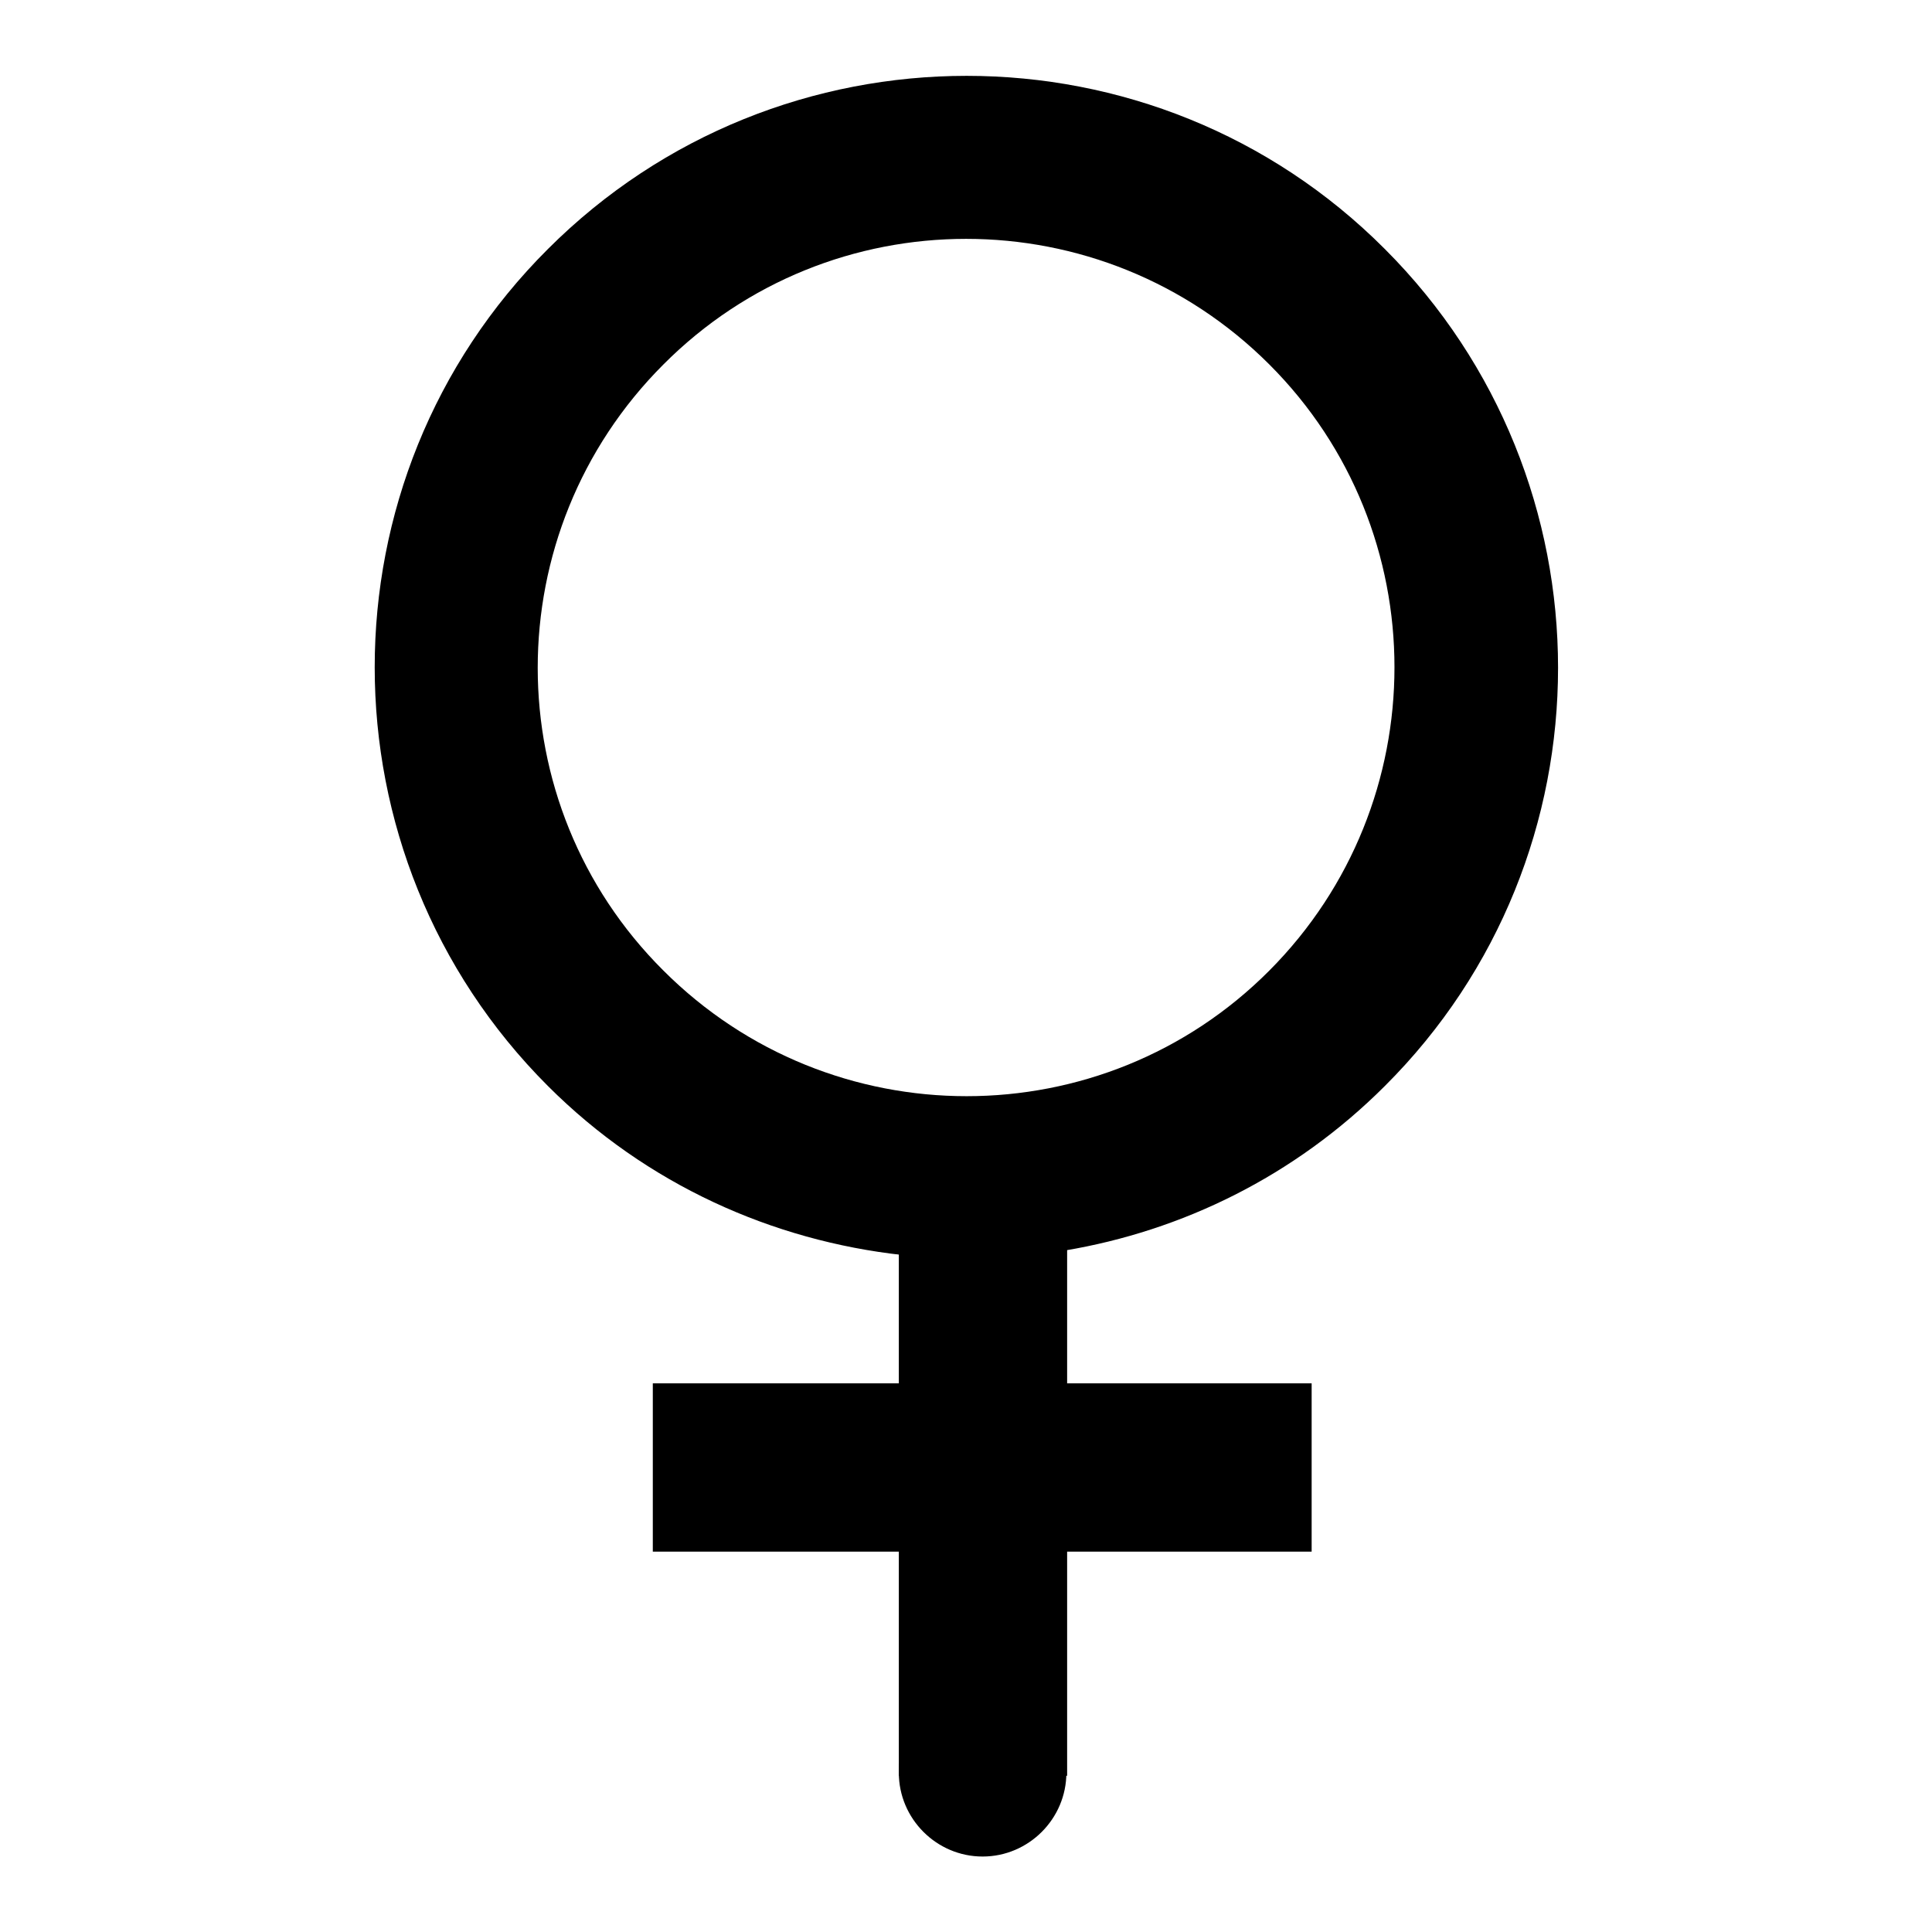
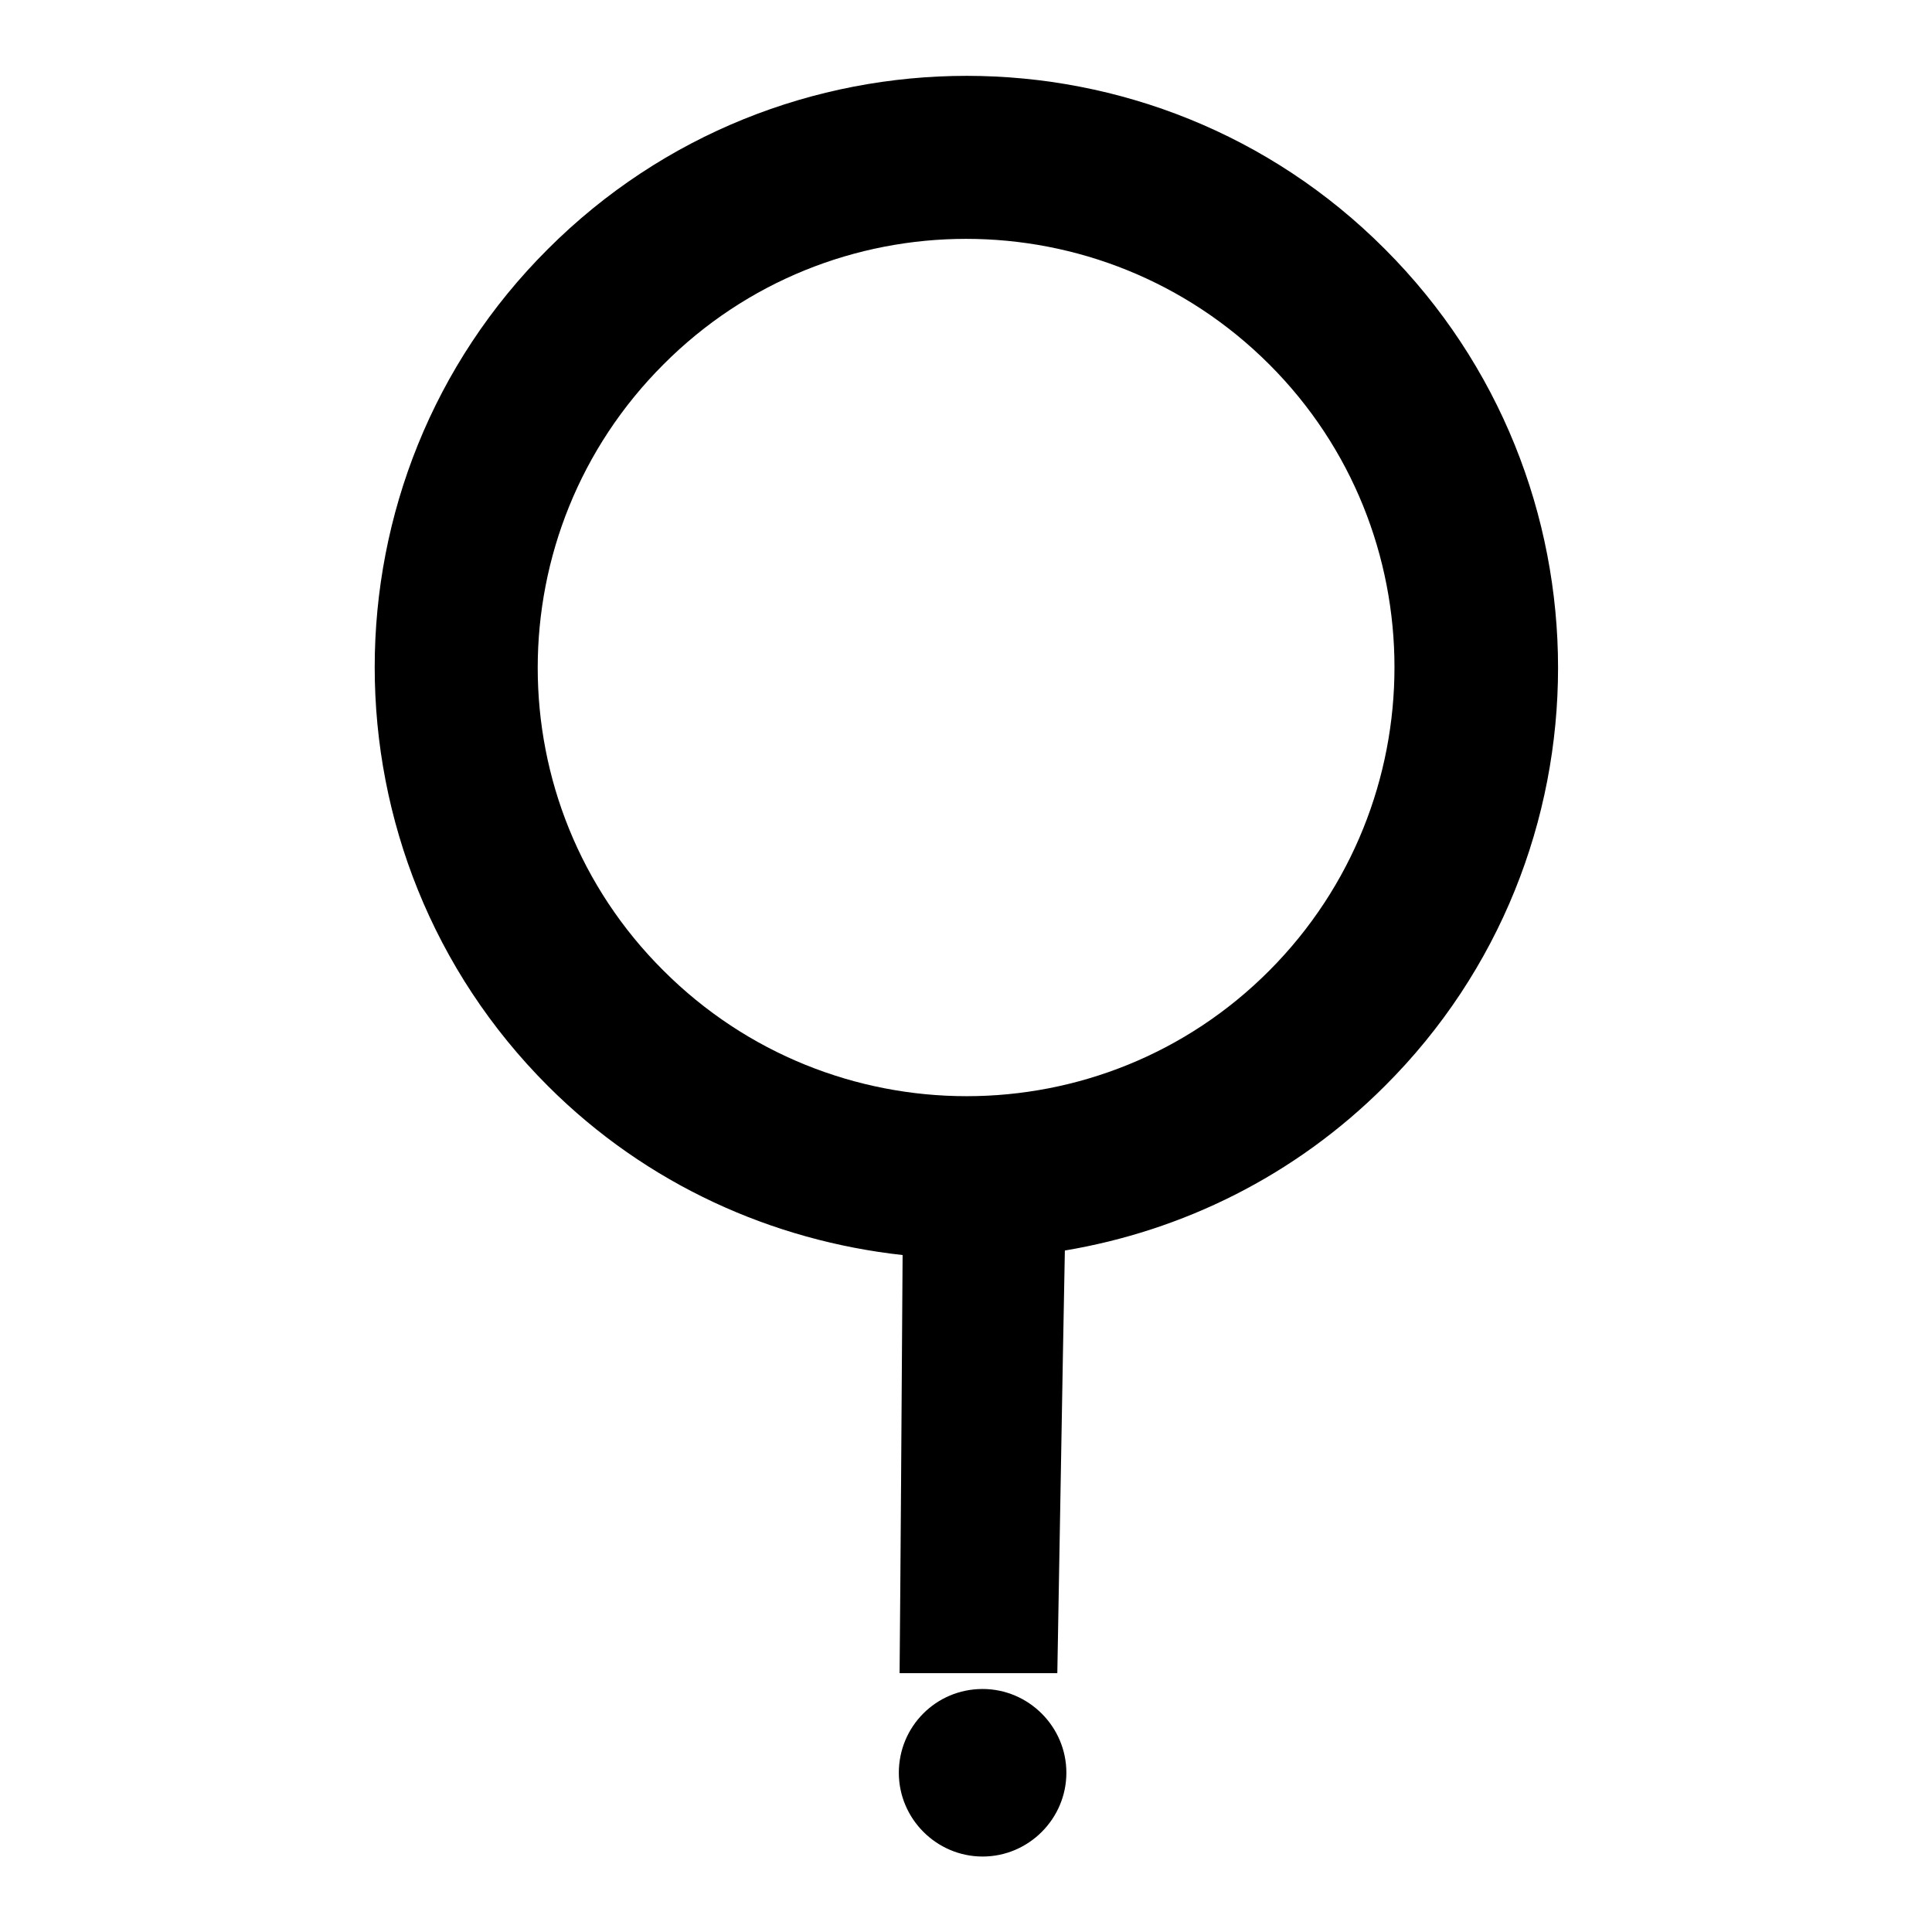
<svg xmlns="http://www.w3.org/2000/svg" version="1.1" x="0px" y="0px" viewBox="0 0 256 256" enable-background="new 0 0 256 256" xml:space="preserve">
  <g>
    <g>
      <path fill="#000000" d="M119.2,221.7c0.1-10,0.3-39.9,0.4-55.4c-17.2-1.9-33.9-9.3-47-22.4c-30.6-30.6-30.6-80.4,0-110.9c30.6-30.6,80.4-30.6,110.9,0c30.6,30.6,30.6,80.4,0,110.9c-12,12-26.9,19.2-42.4,21.8c-0.3,15.1-0.8,45.6-1,56 M168.2,48.3c-22.2-22.2-58.2-22.2-80.3,0c-22.2,22.2-22.2,58.2,0,80.3c22.2,22.2,58.2,22.2,80.3,0C190.3,106.4,190.3,70.4,168.2,48.3L168.2,48.3z" />
-       <path fill="#000000" d="M119.1,159.3h22.3v76h-22.3V159.3z" />
-       <path fill="#000000" d="M86.5,183.3h87.3v22.3H86.5V183.3L86.5,183.3z" />
      <path fill="#000000" d="M119.1,234.9c0,6.1,5,11.1,11.1,11.1c6.1,0,11.1-5,11.1-11.1c0-6.1-5-11.1-11.1-11.1C124,223.8,119.1,228.8,119.1,234.9L119.1,234.9z" />
    </g>
  </g>
</svg>